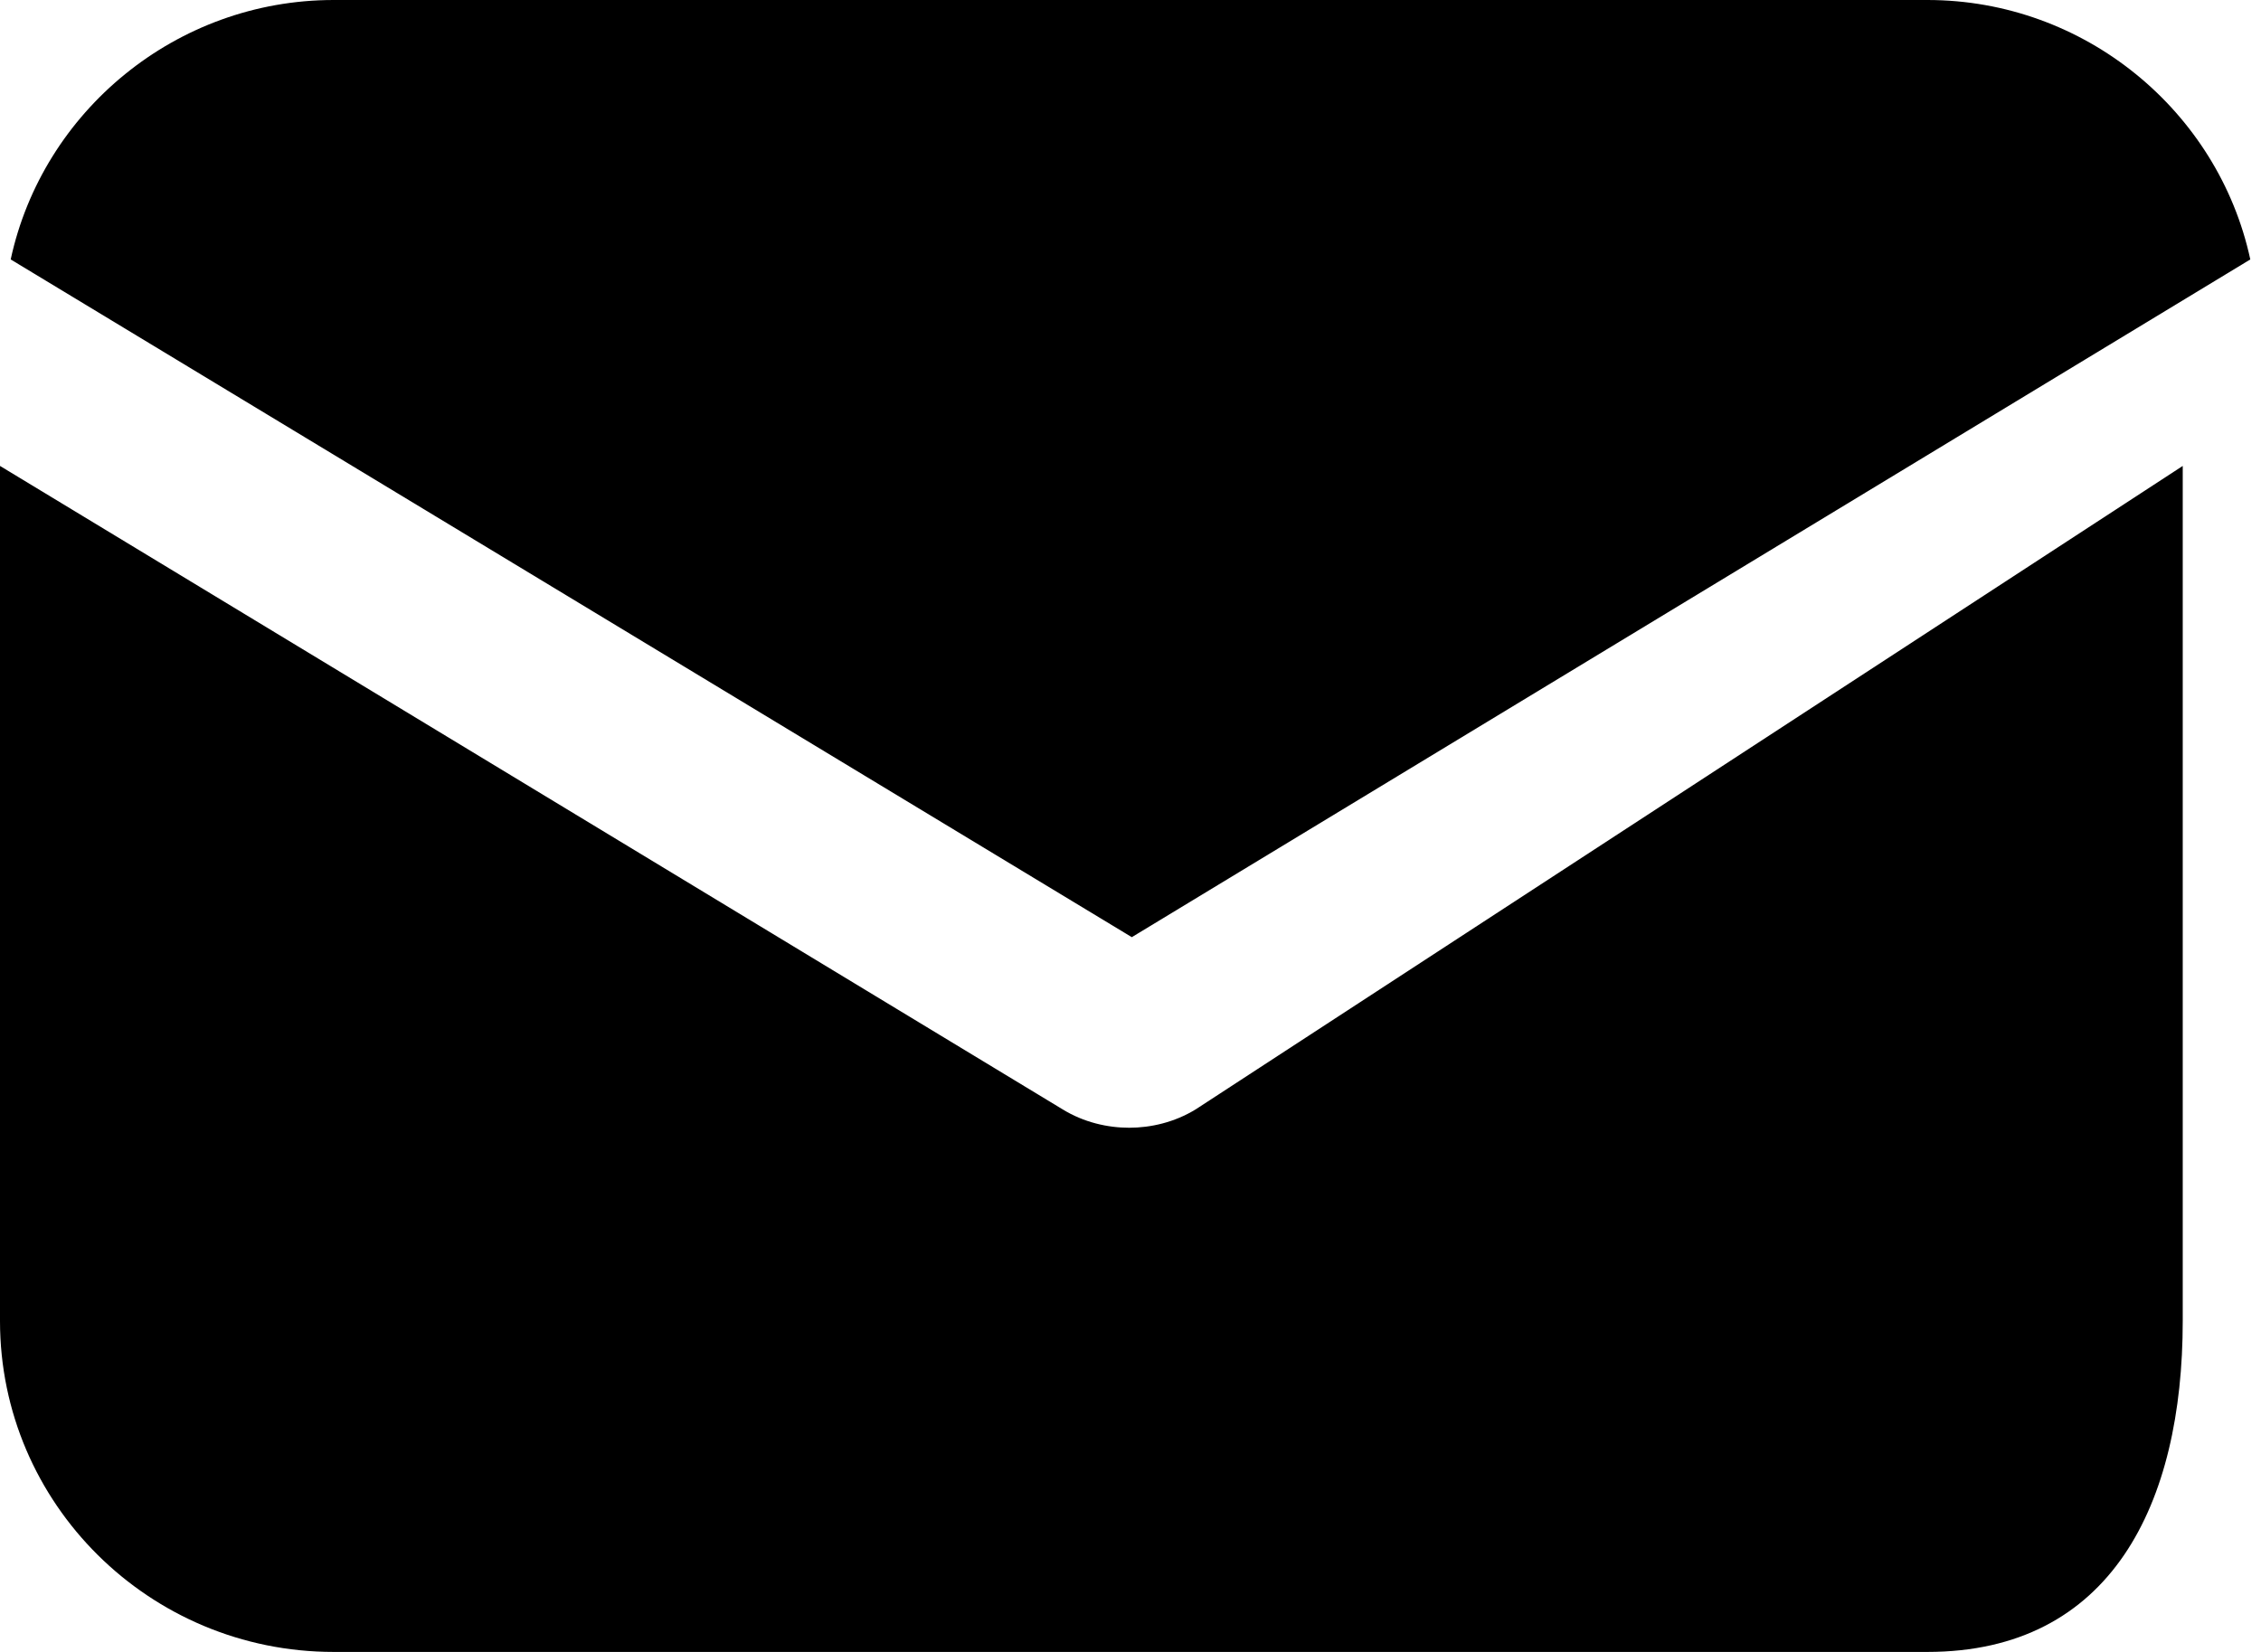
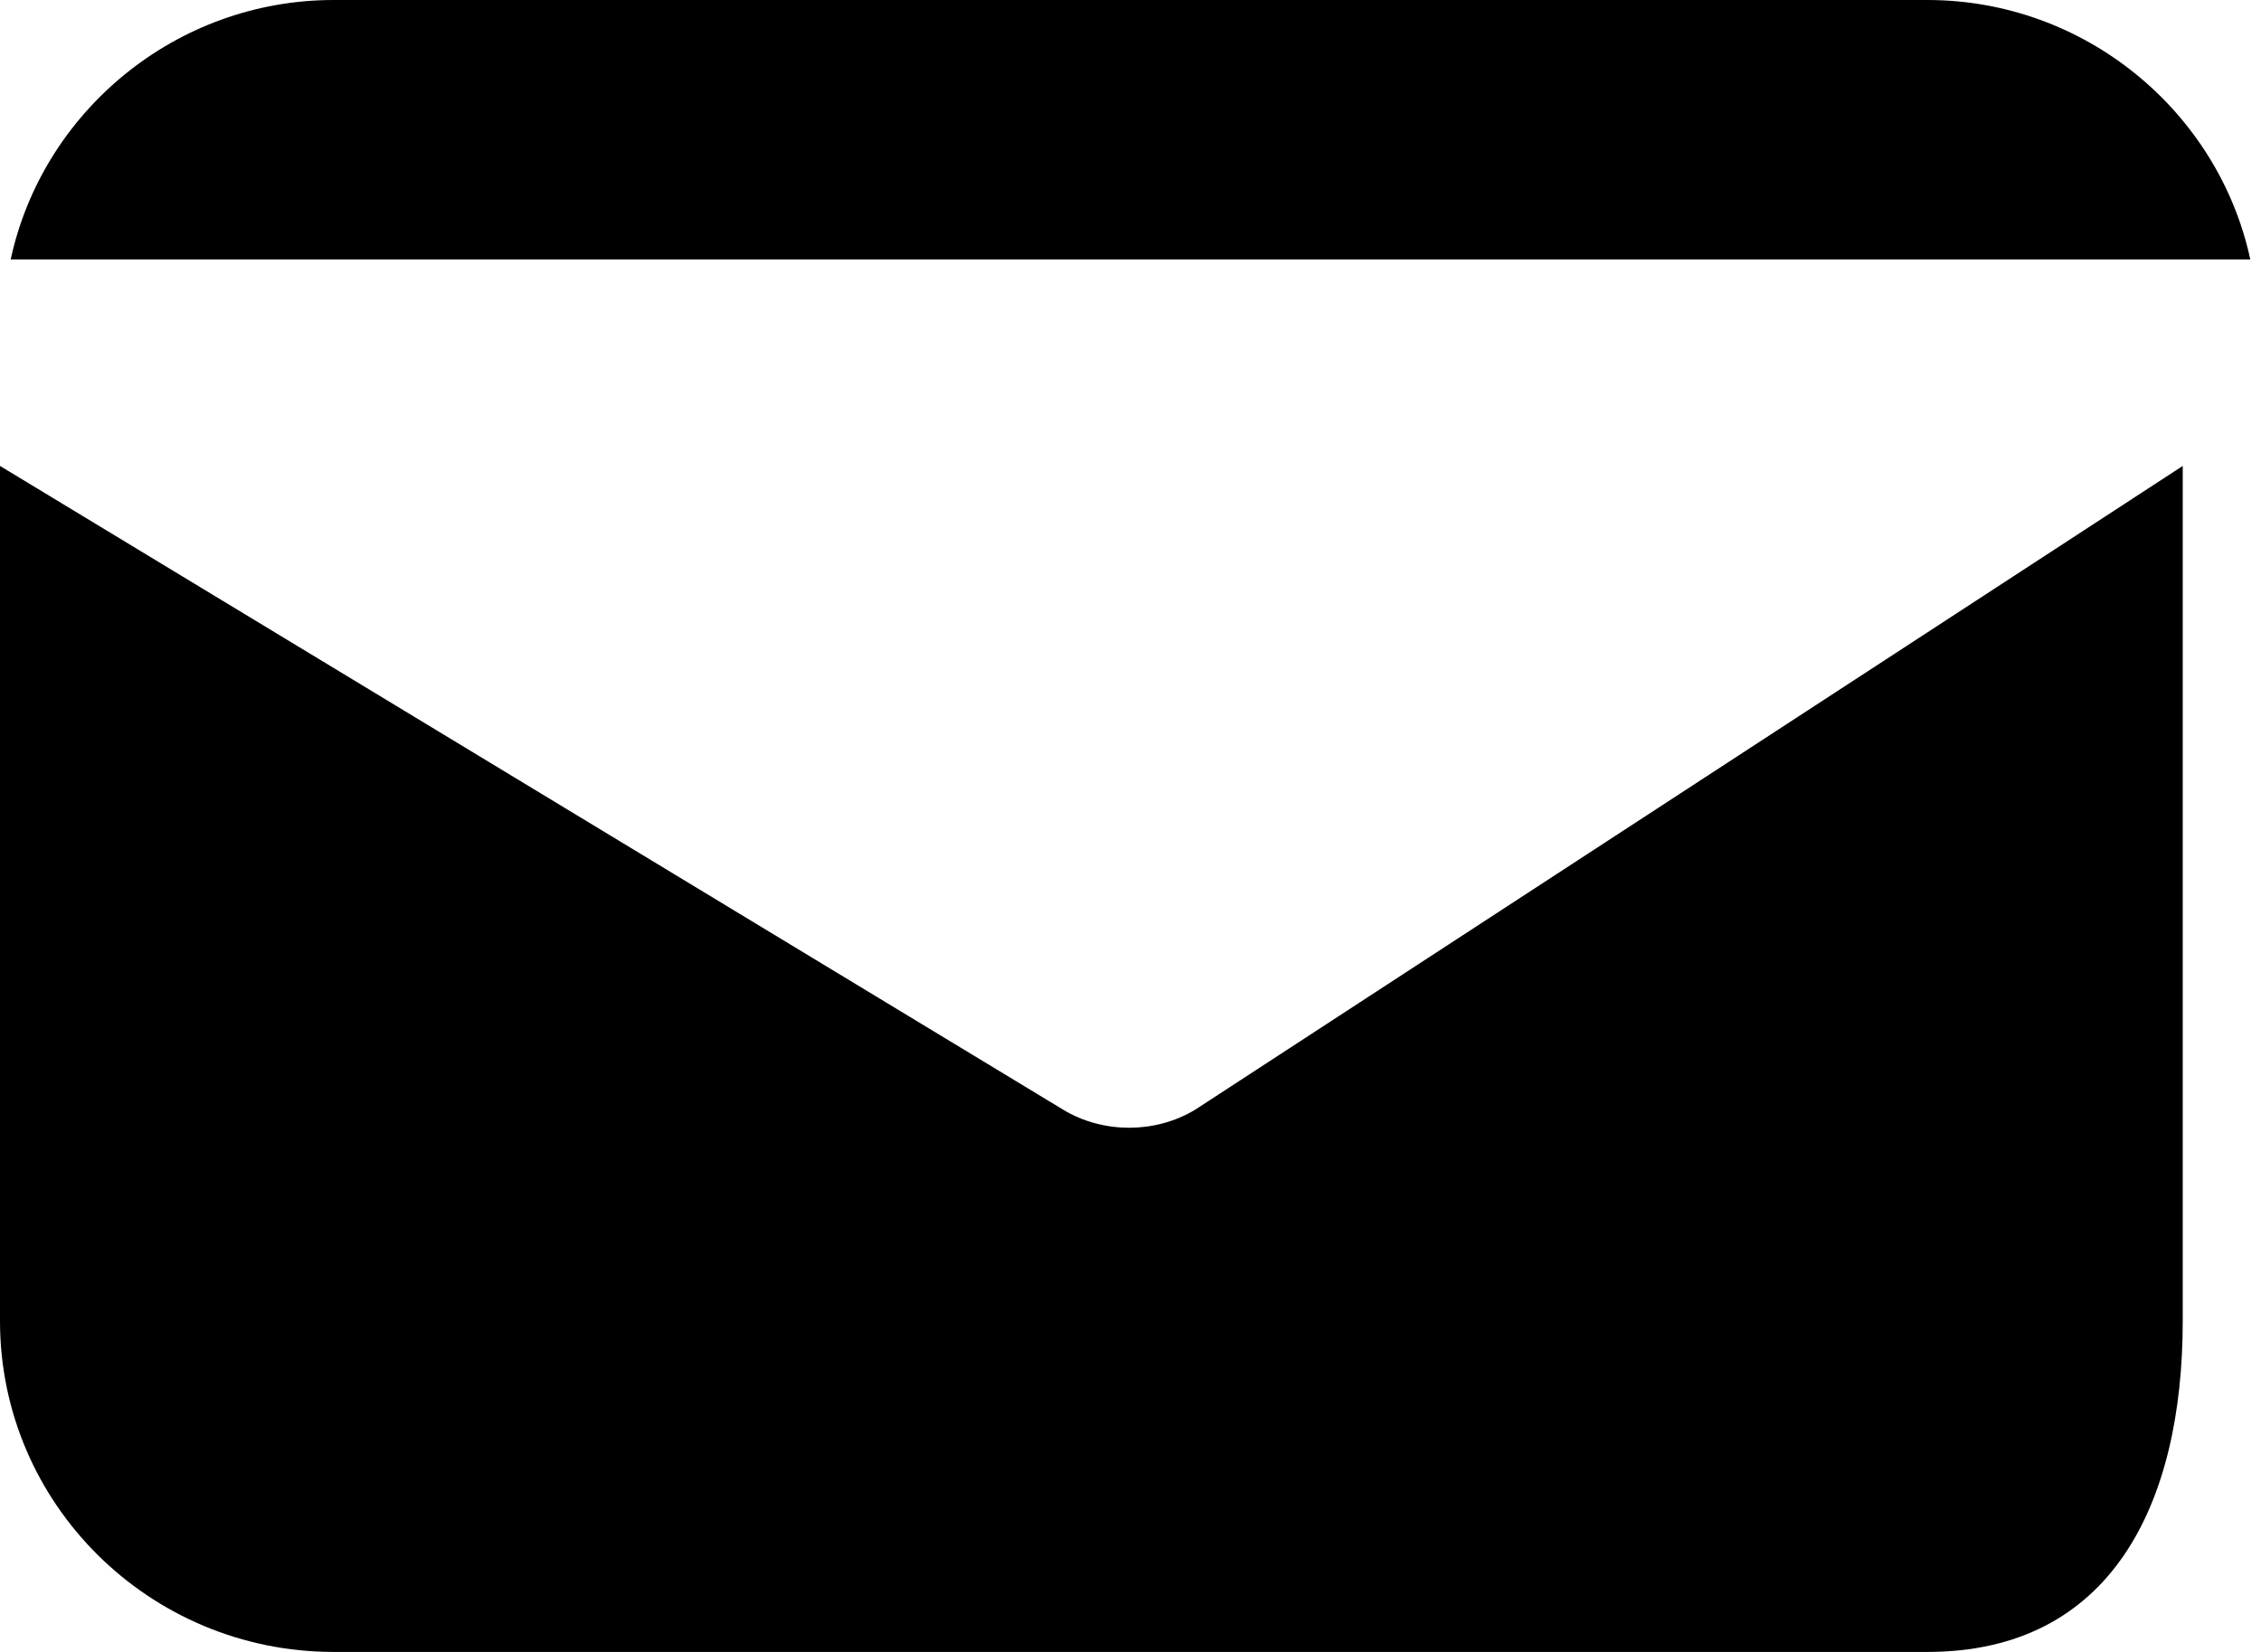
<svg xmlns="http://www.w3.org/2000/svg" width="26px" height="19px">
-   <path fill-rule="evenodd" d="M22.163,19.000 L3.837,19.000 C1.719,19.000 0.000,17.295 0.000,15.194 L0.000,5.359 L12.217,12.758 C12.463,12.910 12.739,12.971 12.985,12.971 C13.230,12.971 13.506,12.910 13.752,12.758 L25.1,5.359 L25.1,15.194 C25.1,17.295 24.281,19.000 22.163,19.000 ZM0.123,2.984 C0.491,1.279 2.026,-0.000 3.837,-0.000 L22.163,-0.000 C23.974,-0.000 25.509,1.279 25.877,2.984 L13.015,10.779 L0.123,2.984 Z" />
+   <path fill-rule="evenodd" d="M22.163,19.000 L3.837,19.000 C1.719,19.000 0.000,17.295 0.000,15.194 L0.000,5.359 L12.217,12.758 C12.463,12.910 12.739,12.971 12.985,12.971 C13.230,12.971 13.506,12.910 13.752,12.758 L25.1,5.359 L25.1,15.194 C25.1,17.295 24.281,19.000 22.163,19.000 ZM0.123,2.984 C0.491,1.279 2.026,-0.000 3.837,-0.000 L22.163,-0.000 C23.974,-0.000 25.509,1.279 25.877,2.984 L0.123,2.984 Z" />
</svg>